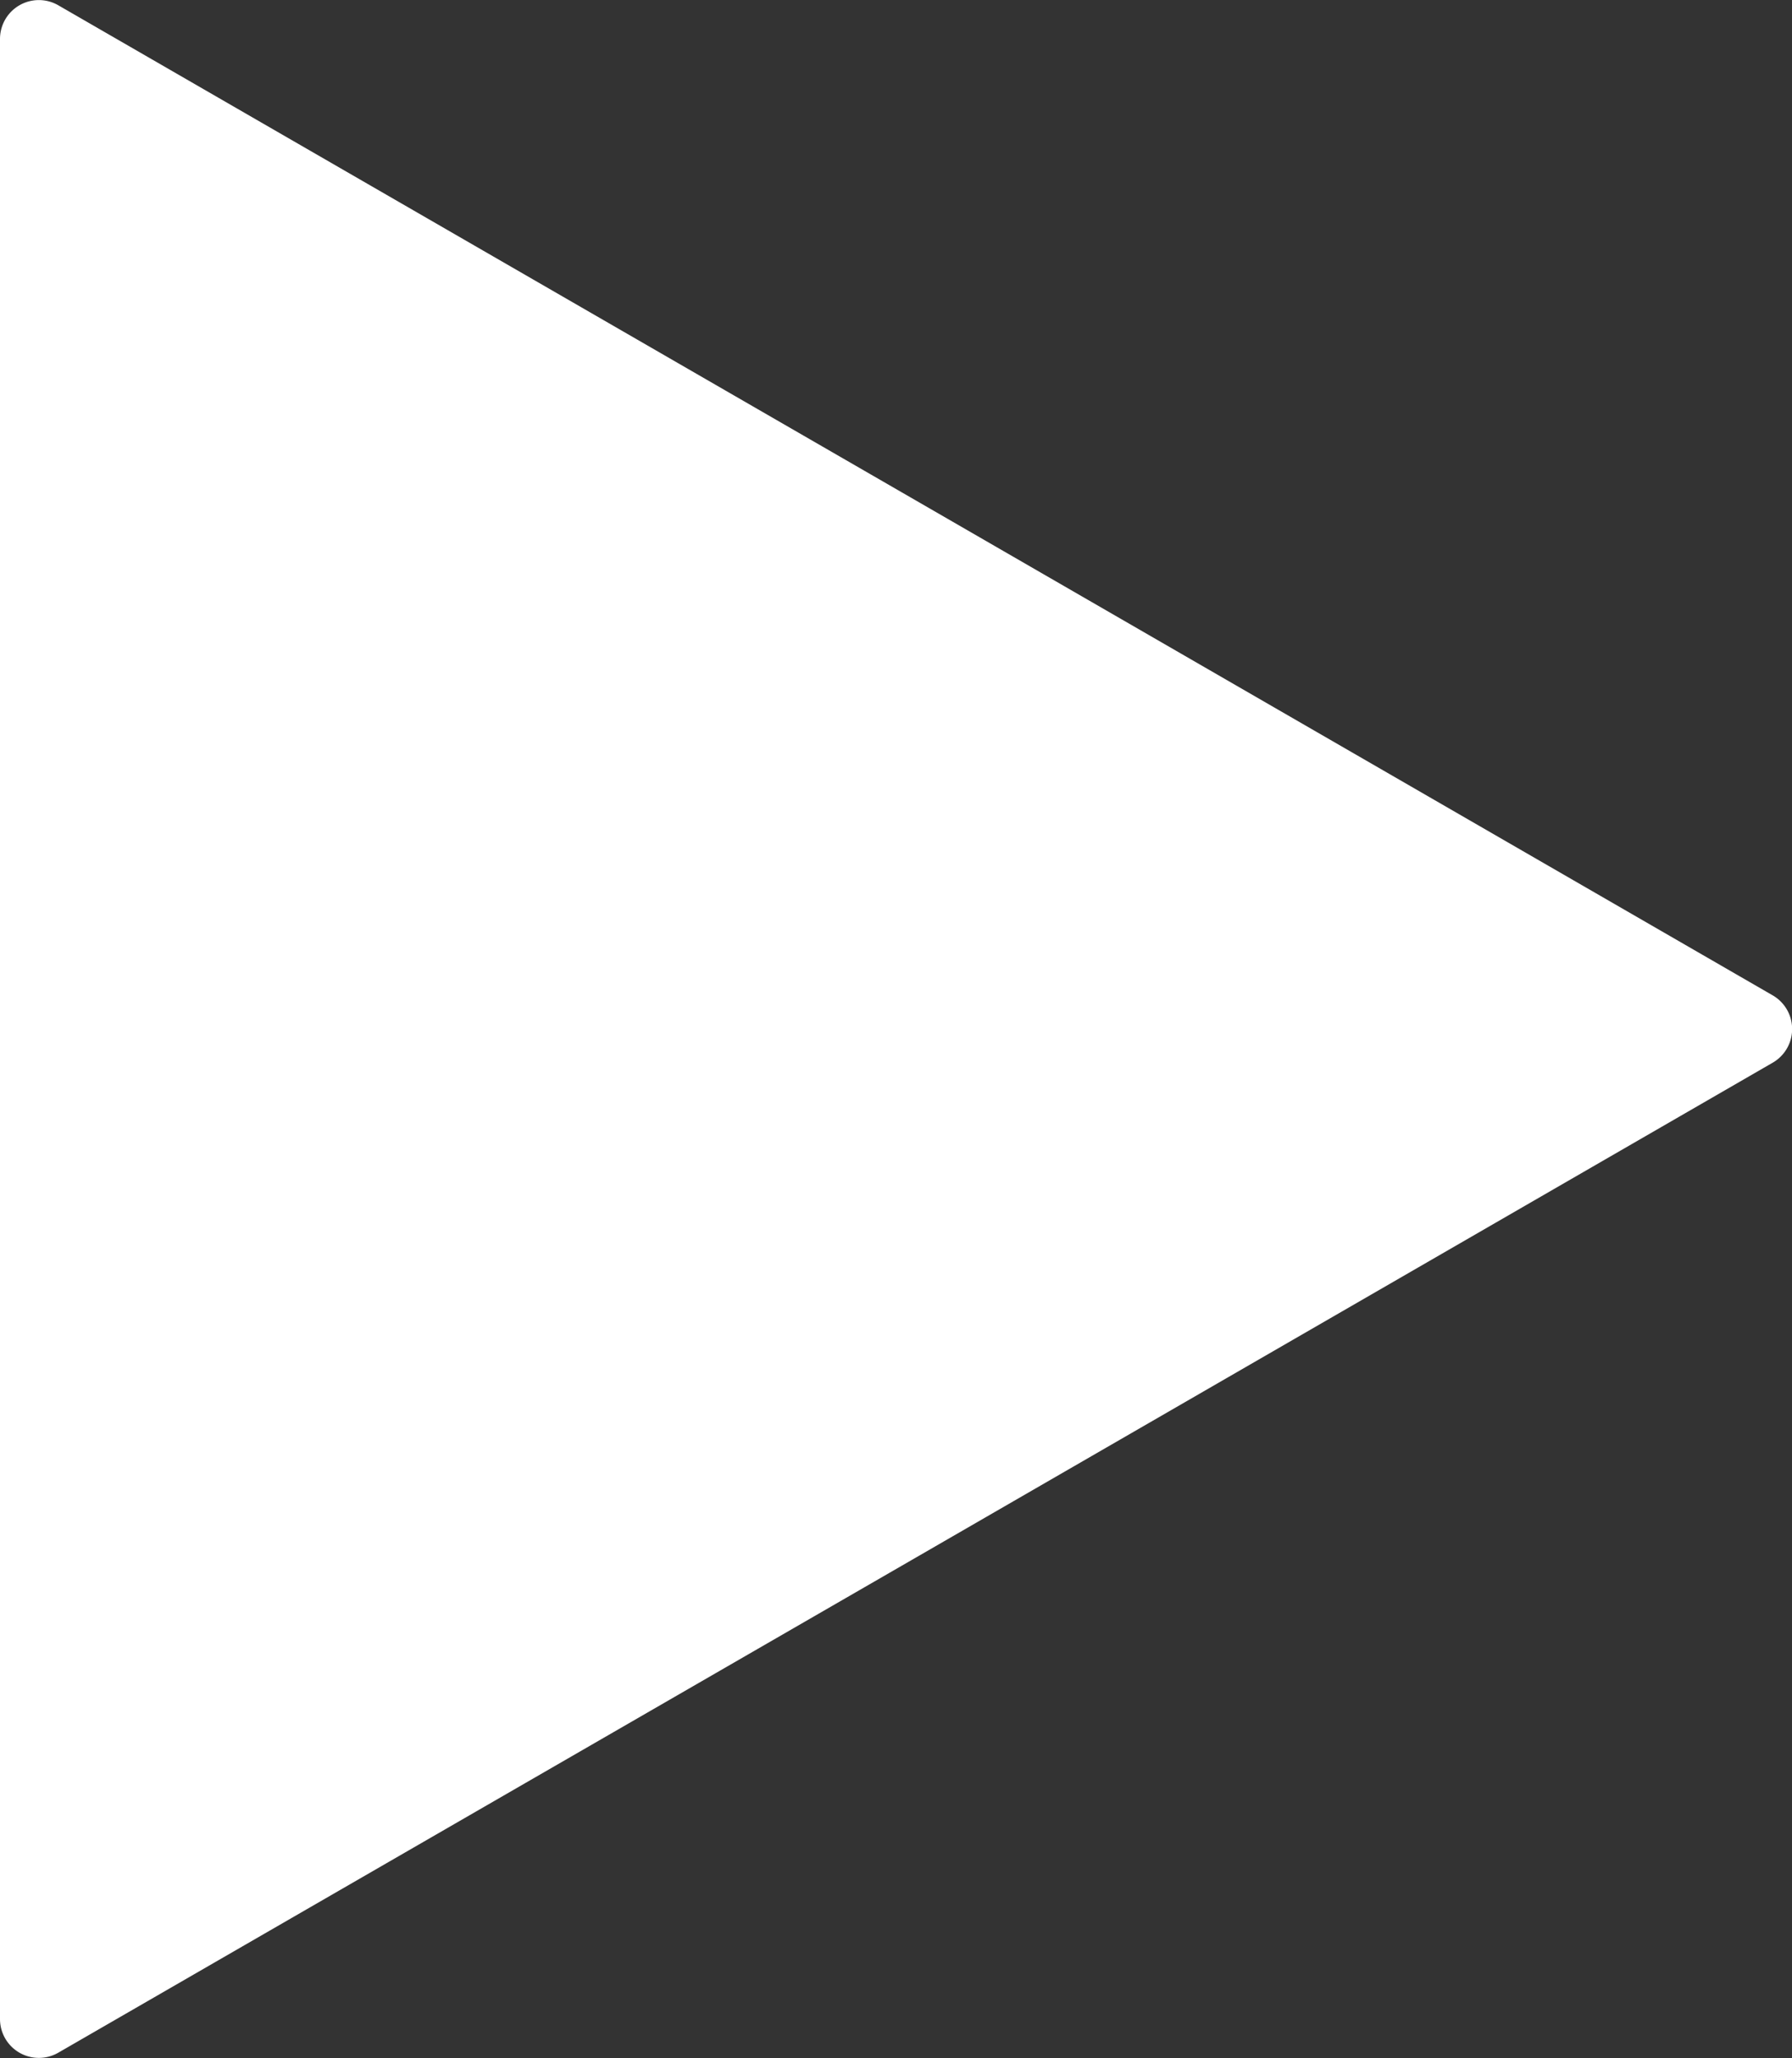
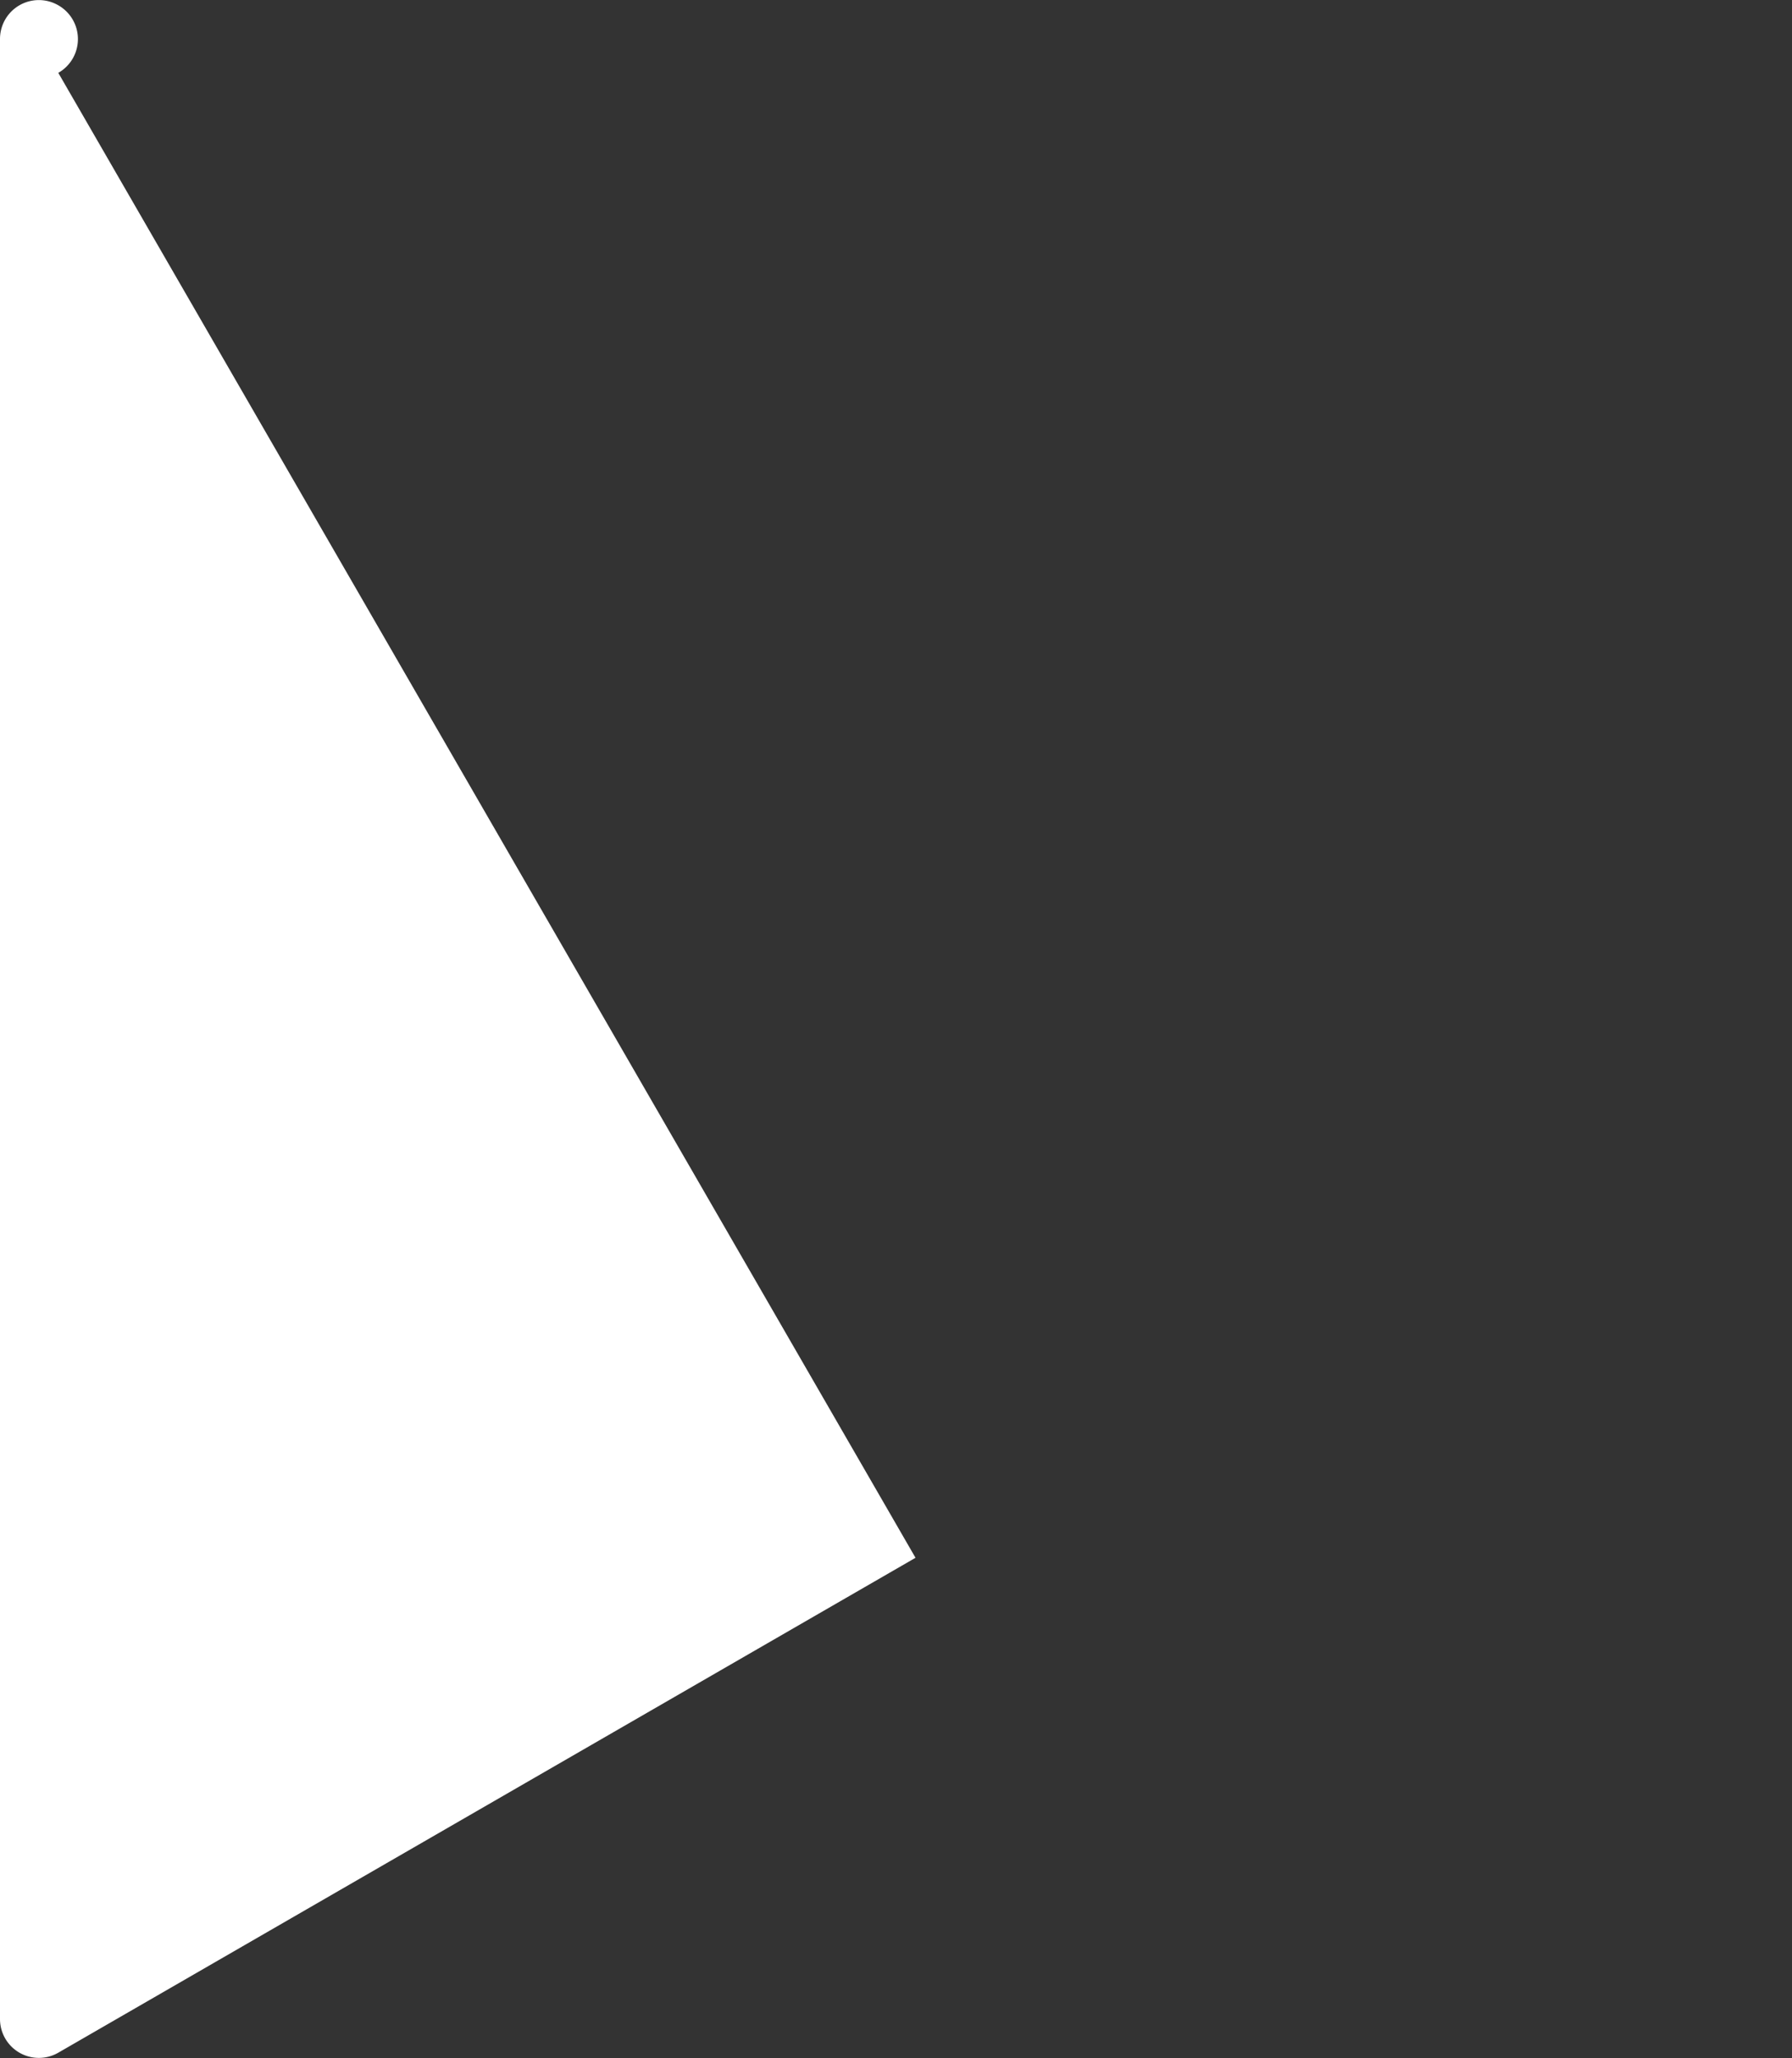
<svg xmlns="http://www.w3.org/2000/svg" id="Layer_1" data-name="Layer 1" viewBox="0 0 230.56 264.68">
  <rect x="0" y="0" width="230.56" height="264.68" fill="#333333" stroke="none" />
  <defs>
    <style>.cls-1{fill:#fff;}</style>
  </defs>
-   <path class="cls-1" d="M.5,132.84V5.53A5,5,0,0,1,8,1.18L118.29,64.84,228.55,128.5a5,5,0,0,1,0,8.69L118.29,200.85,8,264.5A5,5,0,0,1,.5,260.16Z" transform="translate(-0.5 -0.5)" />
+   <path class="cls-1" d="M.5,132.84V5.53A5,5,0,0,1,8,1.18a5,5,0,0,1,0,8.69L118.29,200.85,8,264.5A5,5,0,0,1,.5,260.16Z" transform="translate(-0.5 -0.5)" />
</svg>